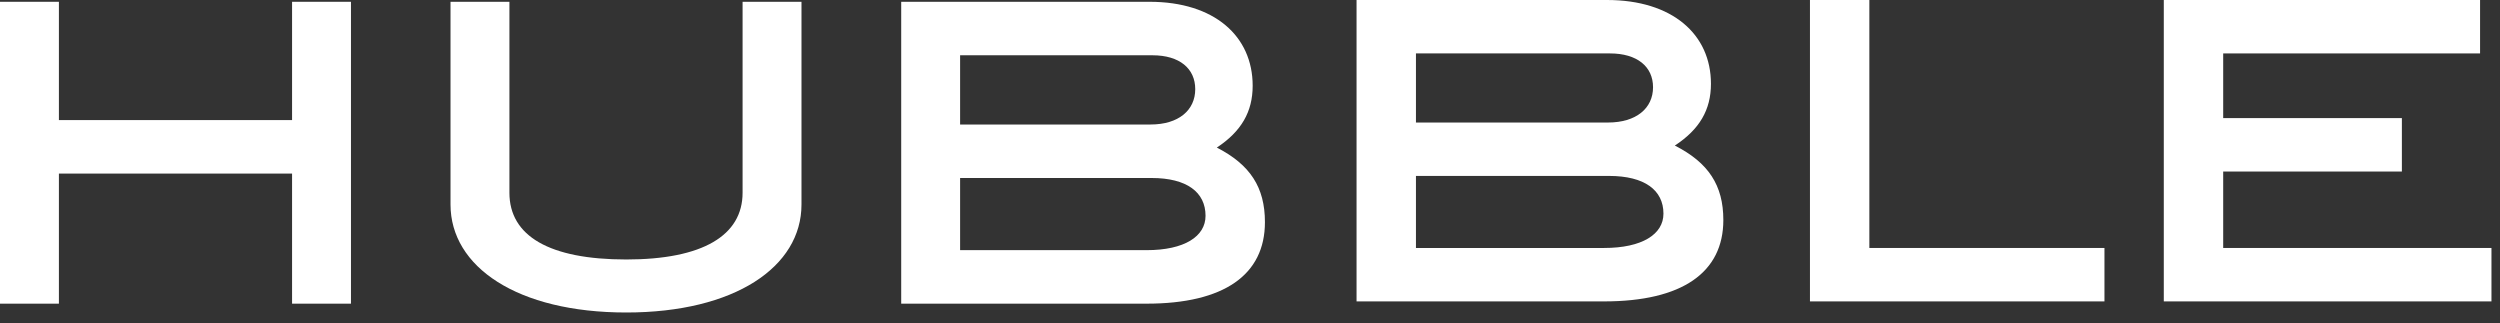
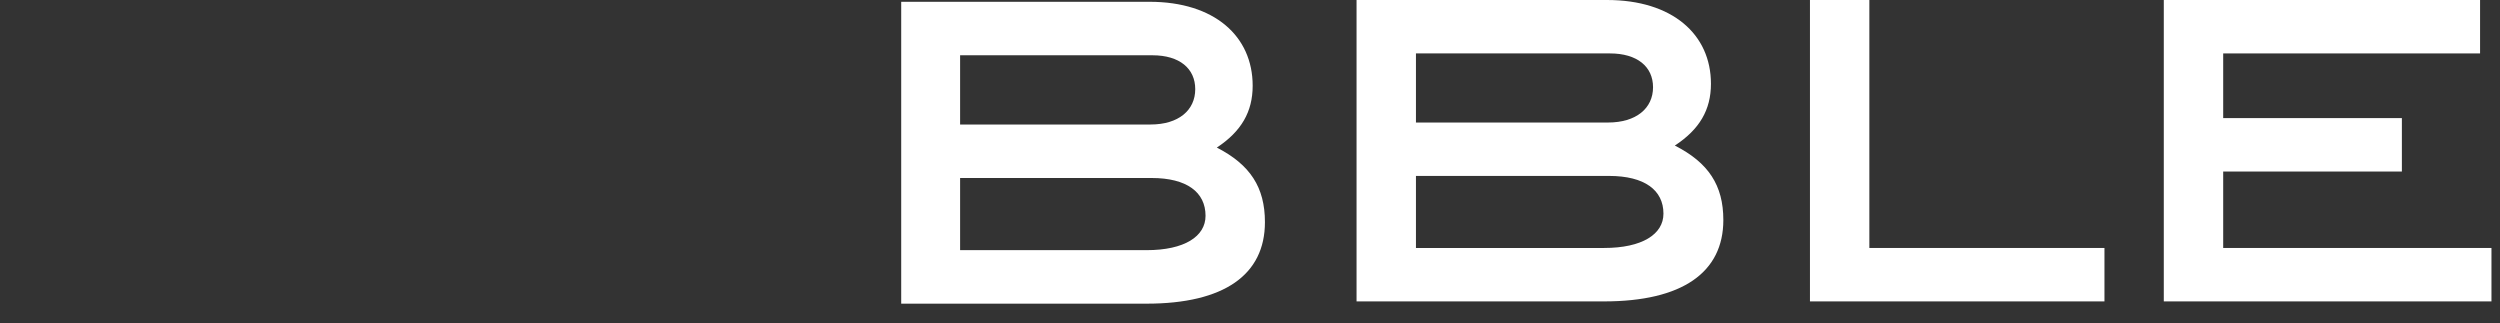
<svg xmlns="http://www.w3.org/2000/svg" width="116" height="15" viewBox="0 0 116 15" fill="none">
  <rect x="0" y="0" width="116" height="15" fill="#333333" stroke="none" />
-   <path d="M16.285 14.09H13.552V8.054H2.733V14.09H0V0.083H2.733V5.572H13.552V0.083H16.285V14.09Z" fill="white" />
-   <path d="M37.189 9.489C37.189 12.382 34.092 14.5 29.058 14.5C24.002 14.5 20.904 12.382 20.904 9.489V0.083H23.637V8.943C23.637 10.947 25.482 12.04 29.058 12.04C32.611 12.04 34.456 10.924 34.456 8.943V0.083H37.189V9.489Z" fill="white" />
  <path d="M56.461 6.847C58.01 7.644 58.693 8.692 58.693 10.309C58.693 12.746 56.803 14.09 53.204 14.09H41.816V0.083H53.341C56.347 0.083 58.124 1.677 58.124 3.978C58.124 5.185 57.6 6.096 56.461 6.847ZM53.386 5.777C54.684 5.777 55.459 5.116 55.459 4.137C55.459 3.18 54.73 2.565 53.477 2.565H44.549V5.777H53.386ZM53.204 11.607C54.958 11.607 55.937 10.97 55.937 10.013C55.937 8.92 55.072 8.259 53.432 8.259H44.549V11.607H53.204Z" fill="white" />
  <path d="M77.712 6.754C79.273 7.549 79.963 8.595 79.963 10.21C79.963 12.643 78.056 13.985 74.428 13.985H62.944V0H74.565C77.597 0 79.388 1.592 79.388 3.888C79.388 5.094 78.86 6.003 77.712 6.754ZM74.611 5.685C75.92 5.685 76.701 5.025 76.701 4.048C76.701 3.093 75.966 2.479 74.703 2.479H65.7V5.685H74.611ZM74.428 11.506C76.196 11.506 77.184 10.869 77.184 9.914C77.184 8.823 76.311 8.163 74.657 8.163H65.7V11.506H74.428Z" fill="white" />
  <path d="M97.647 13.985H83.982V0H86.738V11.506H97.647V13.985Z" fill="white" />
  <path d="M115.604 13.985H100.4V0H115.075V2.479H103.156V5.48H111.447V7.959H103.156V11.506H115.604V13.985Z" fill="white" />
</svg>